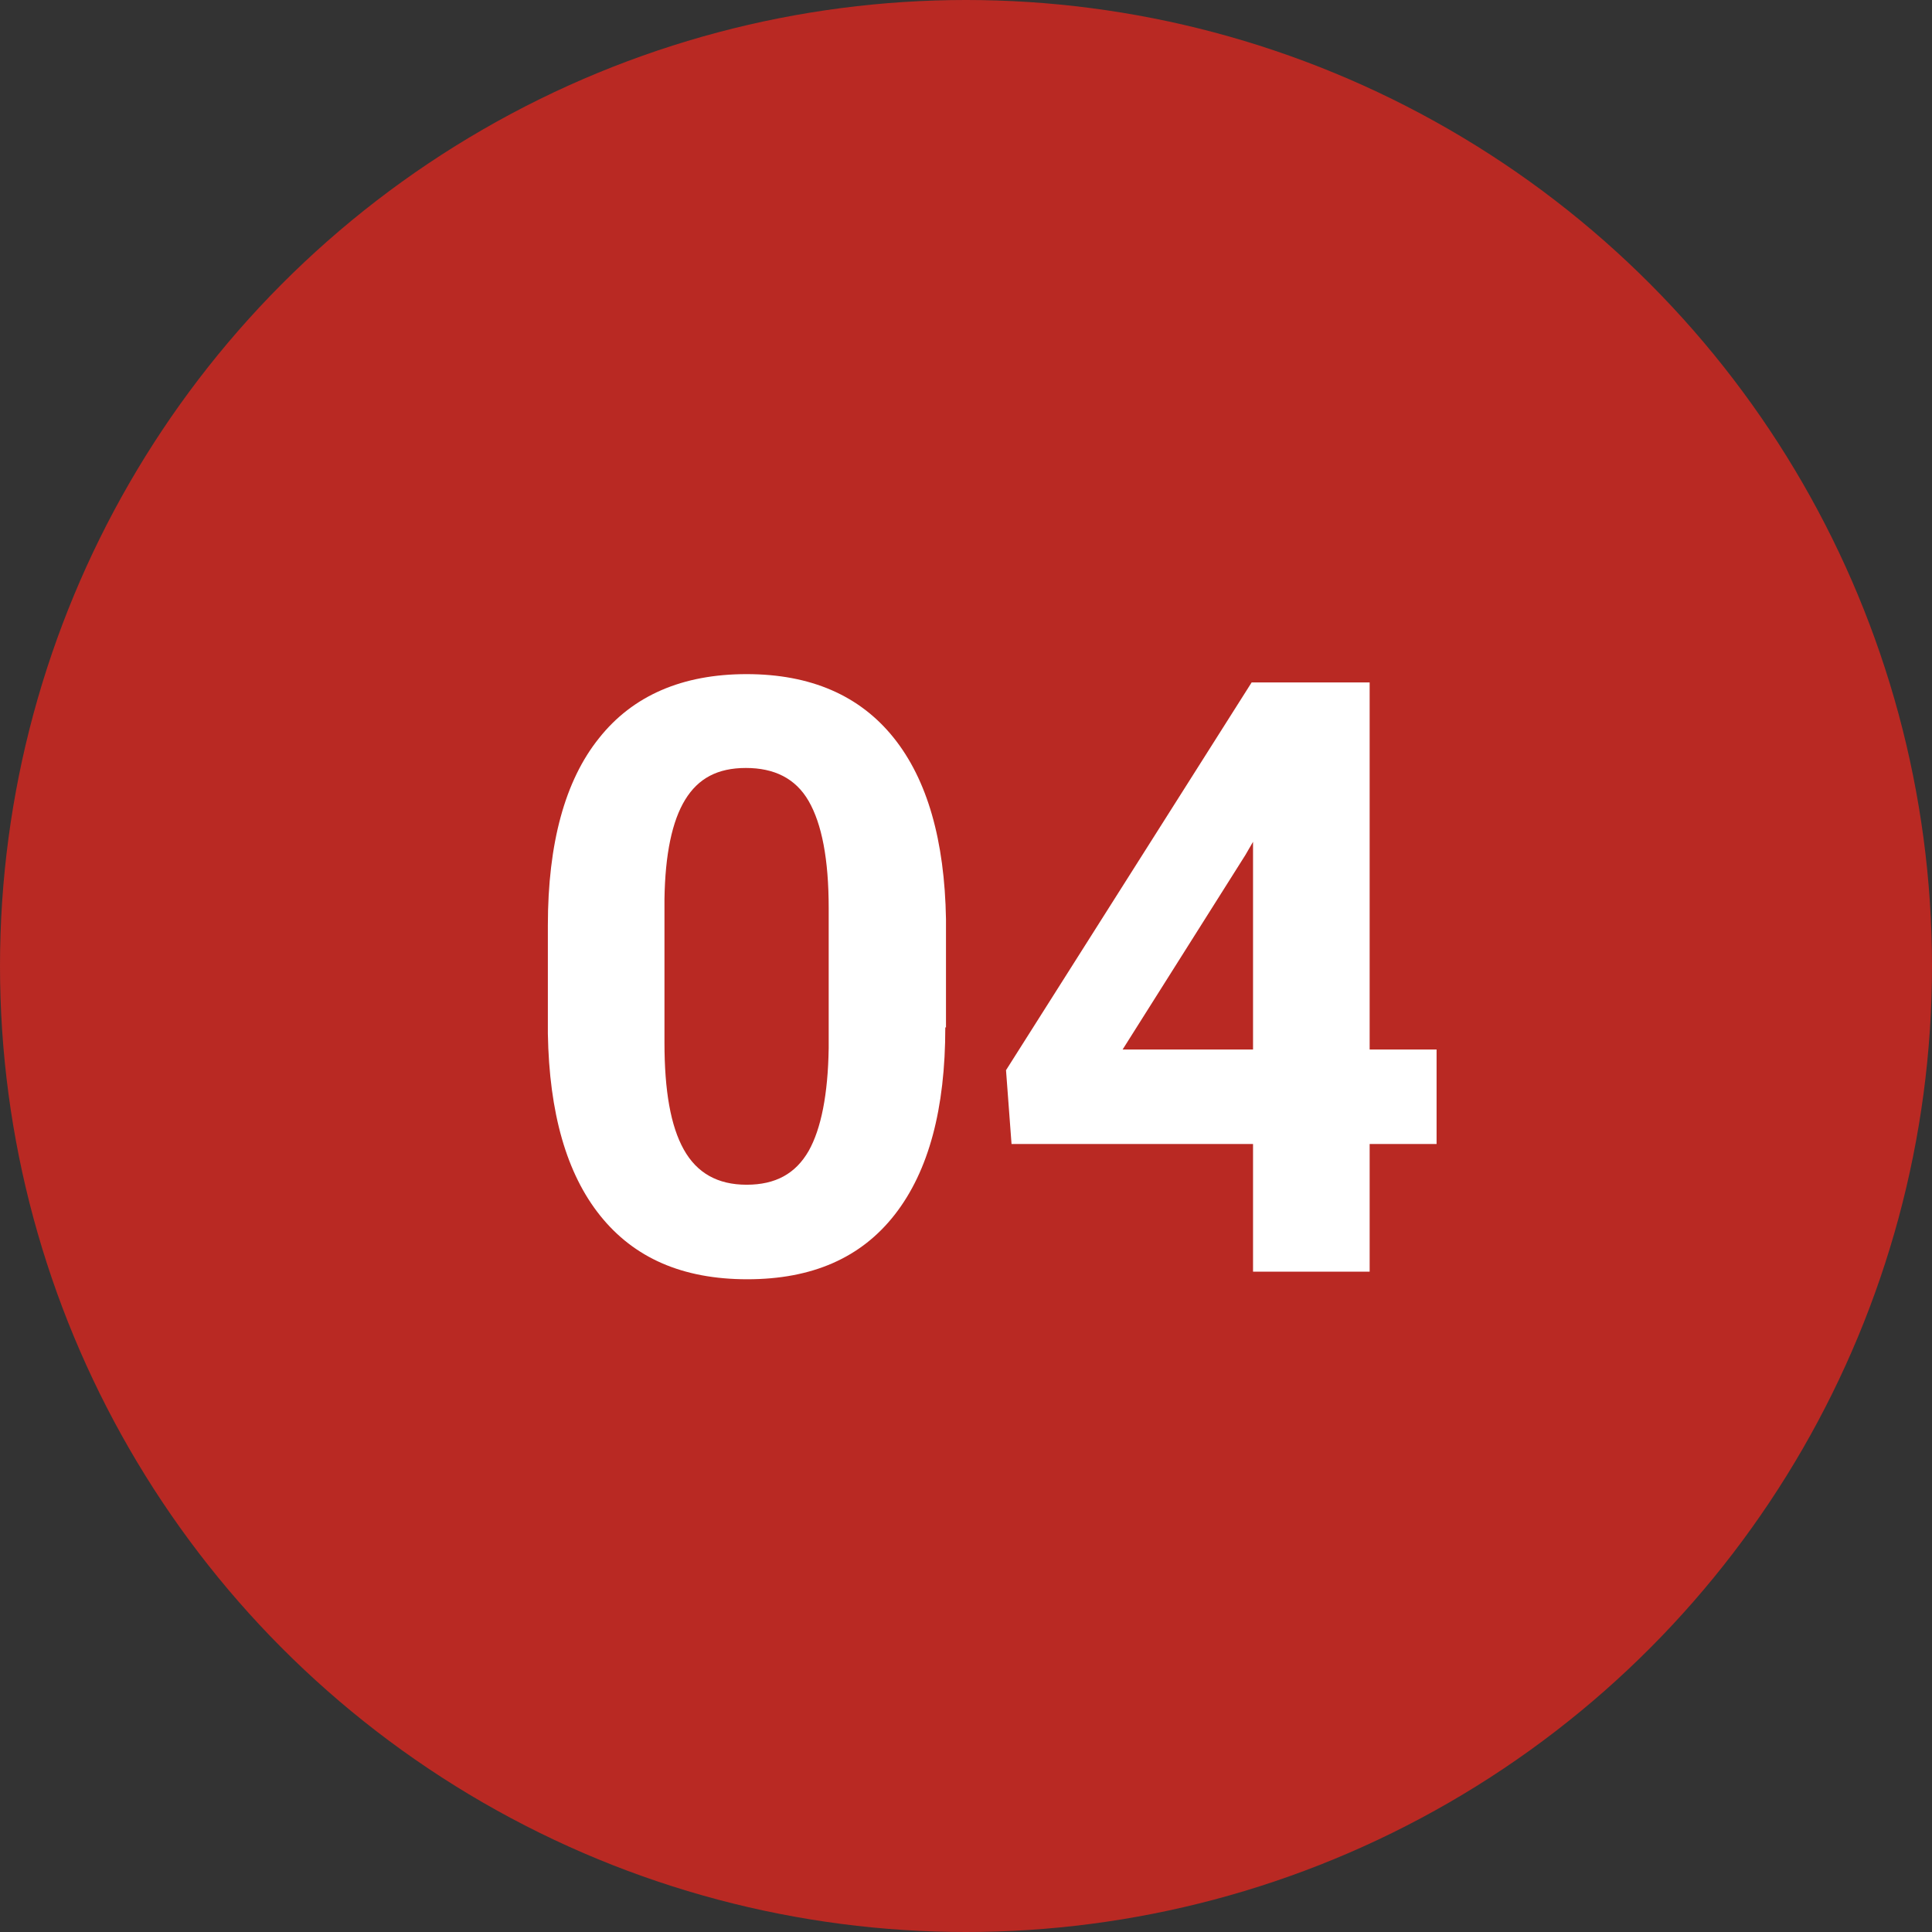
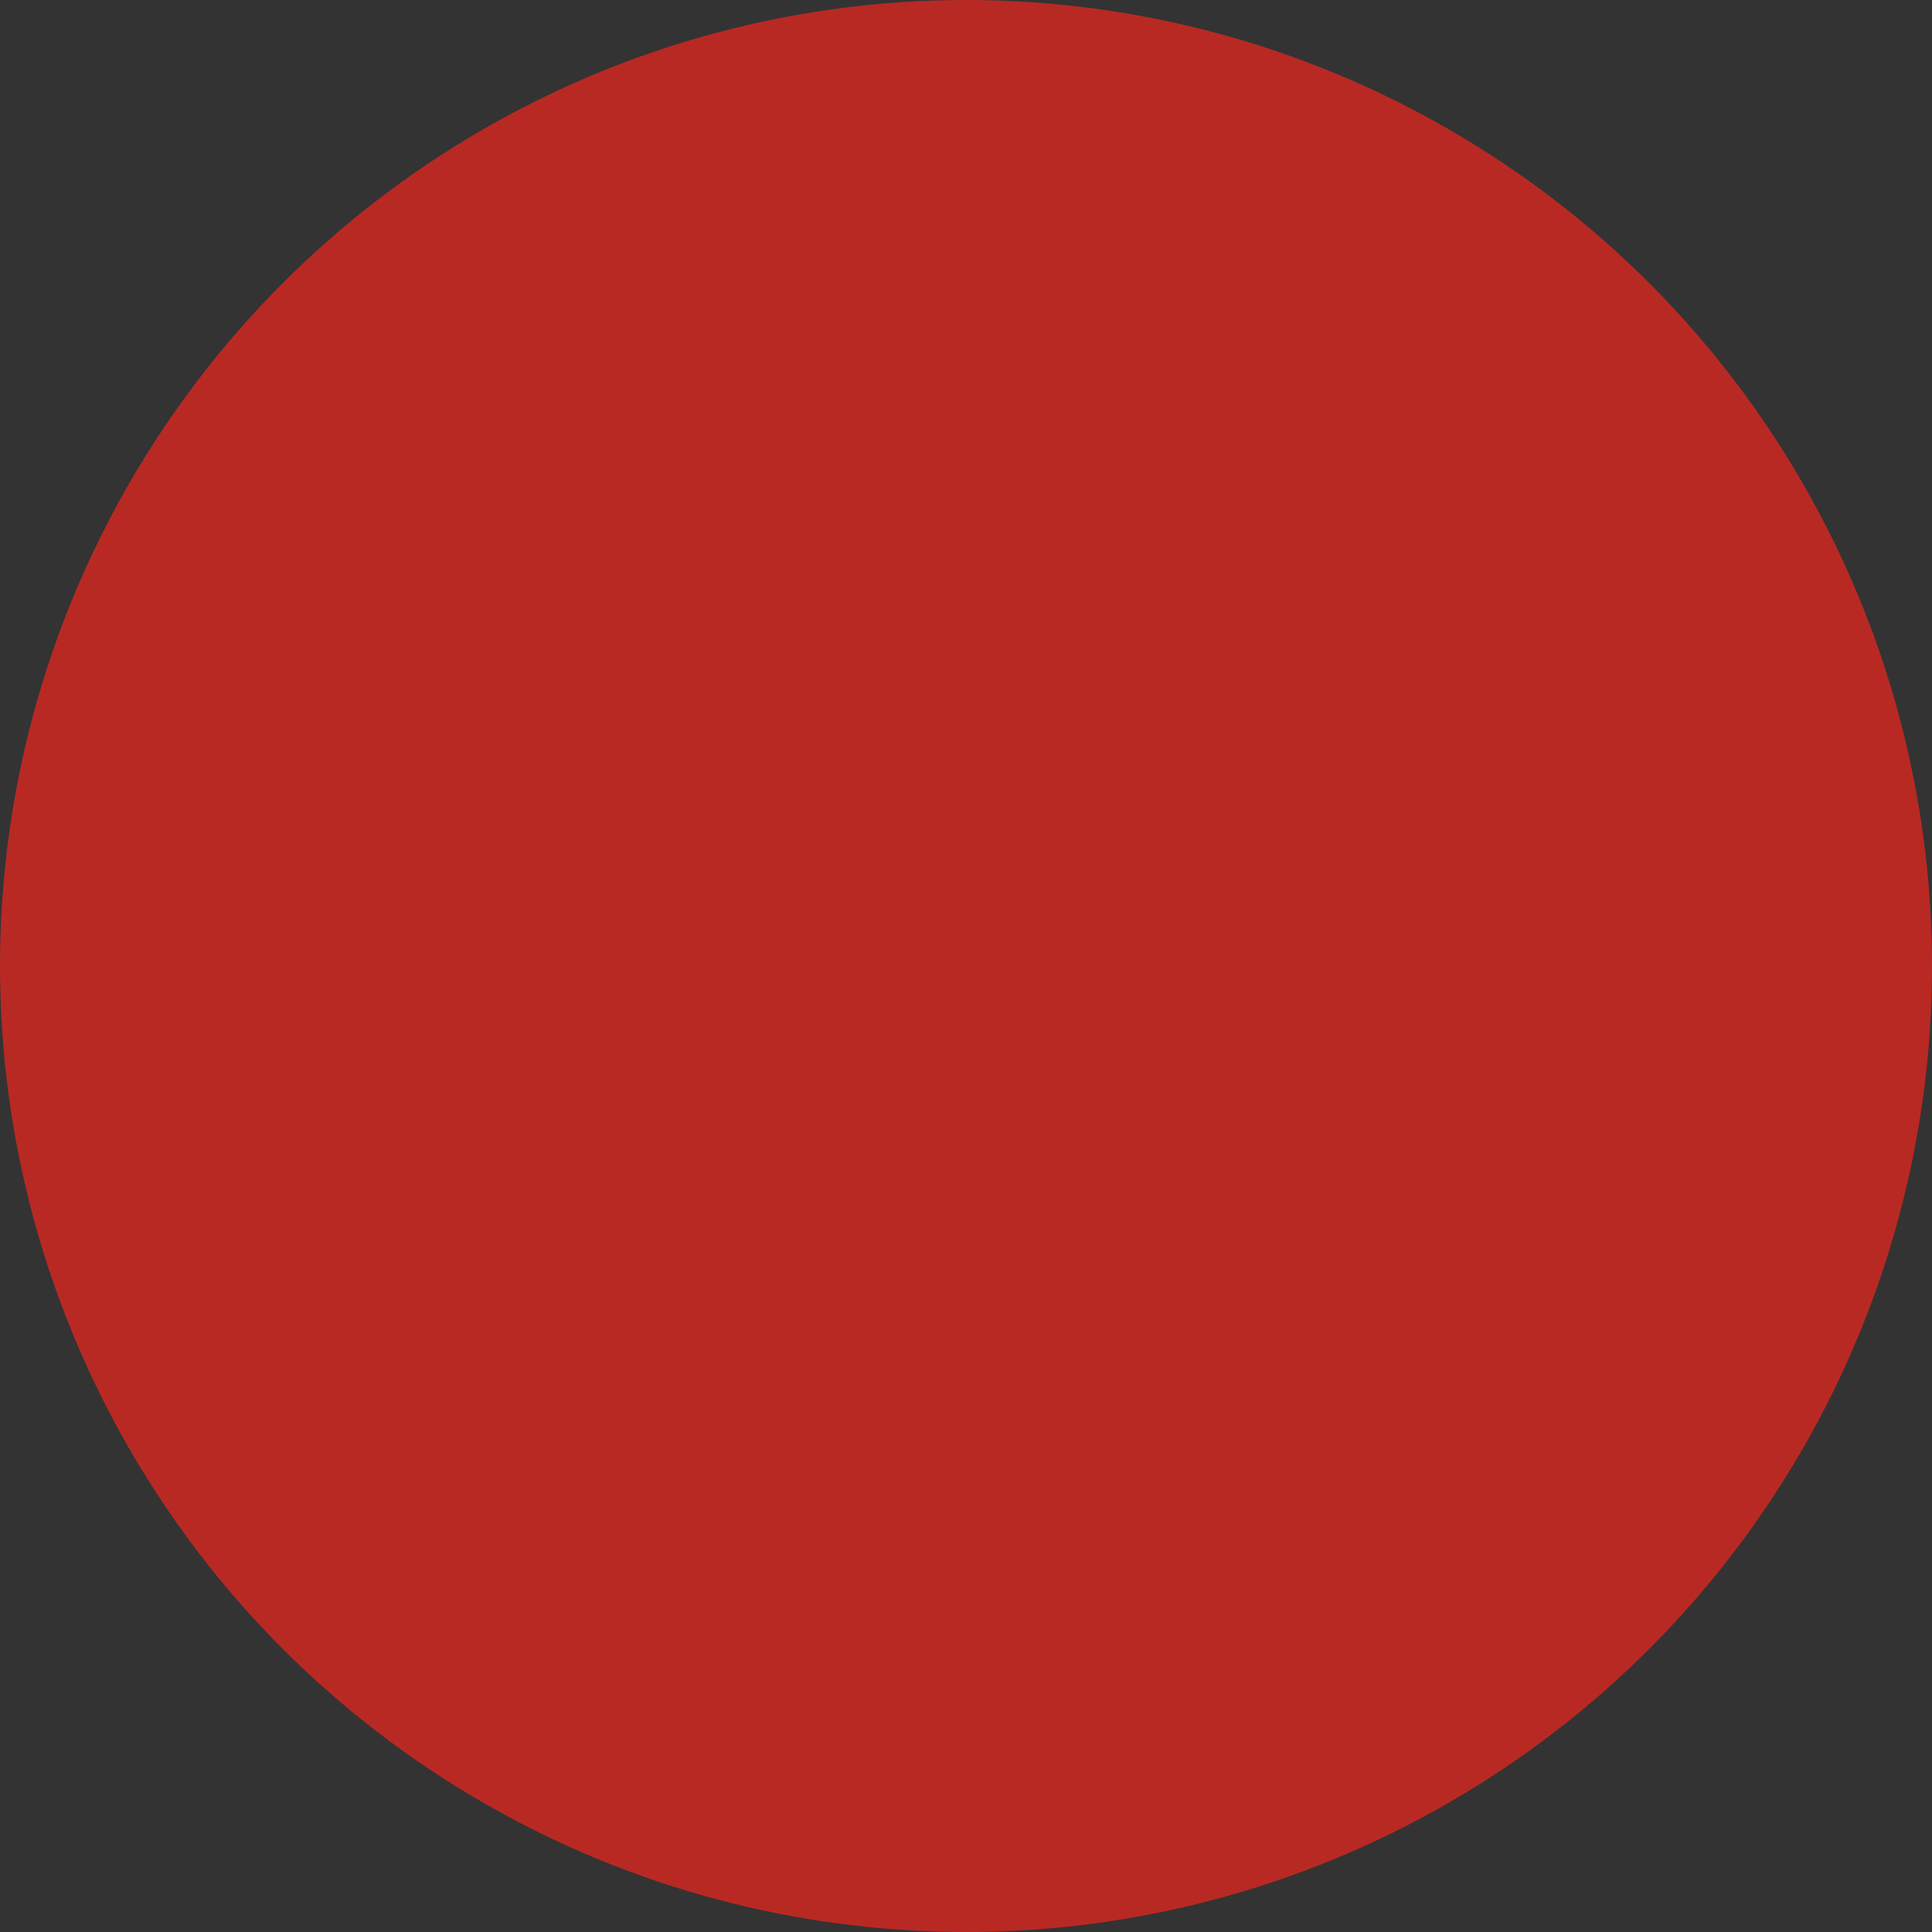
<svg xmlns="http://www.w3.org/2000/svg" id="_レイヤー_2" viewBox="0 0 28 28">
  <rect x="0" y="0" width="28" height="28" fill="#333333" stroke="none" />
  <defs>
    <style>.cls-1{fill:#fff;}.cls-2{fill:#b92923;}</style>
  </defs>
  <g id="_レイヤー_1-2">
    <circle class="cls-2" cx="14" cy="14" r="14" />
    <g>
-       <path class="cls-1" d="M13.7,14.89c0,1.18-.24,2.08-.73,2.71s-1.2,.94-2.14,.94-1.64-.31-2.13-.92-.74-1.49-.76-2.64v-1.57c0-1.19,.25-2.1,.74-2.71,.49-.62,1.21-.93,2.14-.93s1.64,.31,2.13,.92,.74,1.49,.76,2.63v1.57Zm-1.69-1.73c0-.71-.1-1.22-.29-1.55s-.5-.48-.91-.48-.69,.15-.88,.46-.29,.79-.3,1.44v2.08c0,.7,.09,1.21,.28,1.55s.49,.51,.91,.51,.71-.16,.9-.49c.18-.32,.28-.82,.29-1.49v-2.03Z" />
-       <path class="cls-1" d="M19.85,15.21h.97v1.37h-.97v1.85h-1.69v-1.85h-3.5l-.08-1.07,3.56-5.62h1.71v5.32Zm-3.58,0h1.89v-3.01l-.11,.19-1.78,2.82Z" />
-     </g>
+       </g>
  </g>
</svg>